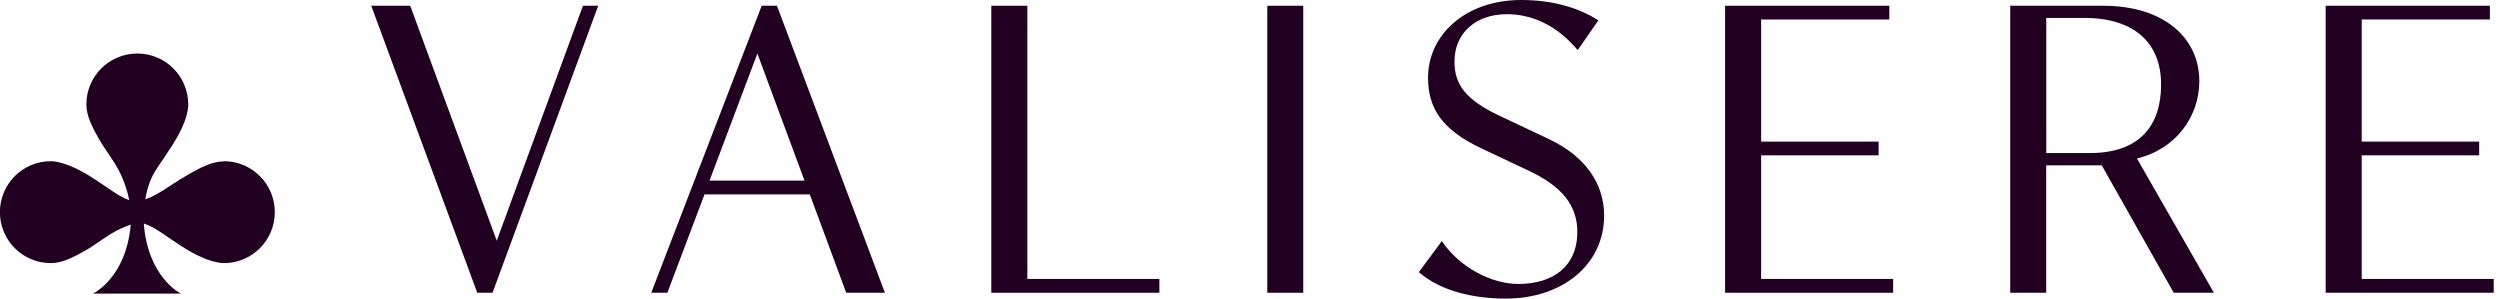
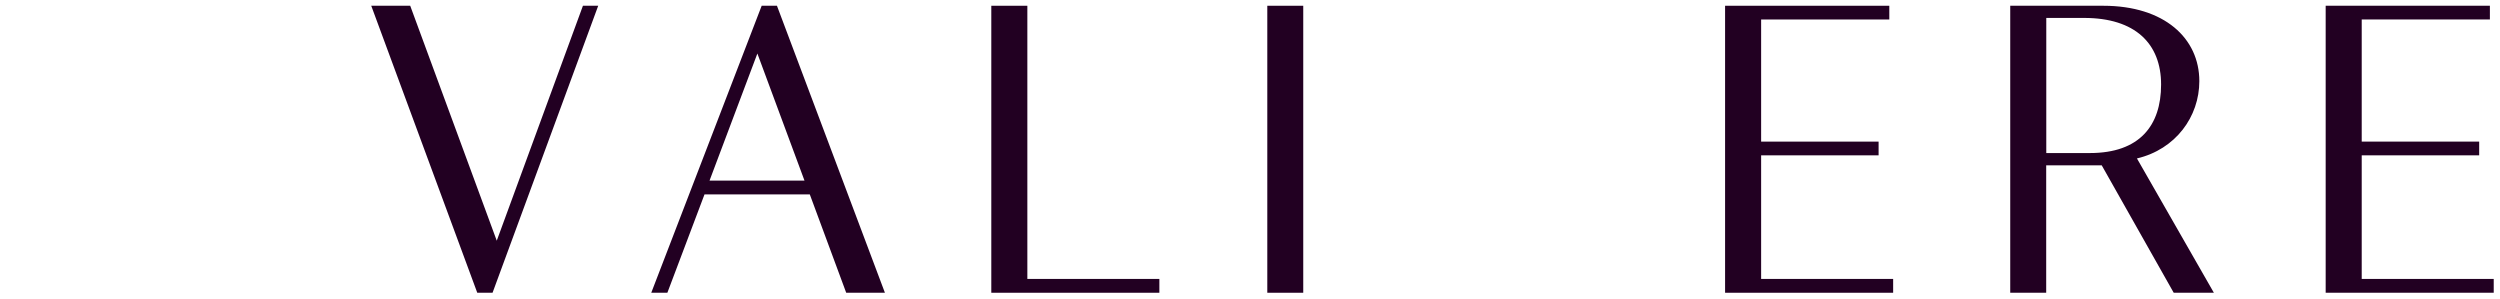
<svg xmlns="http://www.w3.org/2000/svg" width="201" height="24" viewBox="0 0 201 24" fill="none">
  <g clip-path="url(#clip0_138_1074)">
    <path d="M38.372 23.537L29.848 0.463H32.981L39.939 19.352L46.868 0.463H48.096L39.601 23.537H38.372Z" fill="#220022" />
    <path d="M62.467 0.463L71.147 23.537H68.035L65.108 15.63H56.642L53.656 23.537H52.361L61.239 0.463H62.467ZM64.681 14.519L60.893 4.303L57.047 14.519H64.681Z" fill="#220022" />
    <path d="M79.701 0.463H82.599V22.426H93.213V23.537H79.701V0.463Z" fill="#220022" />
    <path d="M104.781 0.463H101.891V23.537H104.781V0.463Z" fill="#220022" />
-     <path d="M114.078 21.874L115.924 19.381C117.373 21.536 119.955 22.831 122.081 22.831C124.817 22.831 126.817 21.448 126.817 18.645C126.817 16.586 125.677 15.012 122.846 13.695L119.058 11.908C115.946 10.43 114.814 8.709 114.814 6.245C114.814 2.802 117.829 0 122.294 0C124.971 0 127.001 0.677 128.509 1.633L126.847 4.031C125.155 2.001 123.125 1.14 121.154 1.14C118.66 1.14 116.939 2.648 116.939 4.957C116.939 6.833 117.895 8.032 120.477 9.268L124.508 11.172C127.398 12.526 128.972 14.71 128.972 17.329C128.972 21.301 125.589 24.007 121.066 24.007C118.447 24.007 115.807 23.39 114.078 21.882" fill="#220022" />
    <path d="M138.697 0.463H151.9V1.567H141.595V11.386H151.039V12.489H141.595V22.426H152.209V23.537H138.697V0.463Z" fill="#220022" />
    <path d="M161.623 0.463H169.103C174.024 0.463 176.826 3.082 176.826 6.524C176.826 9.385 174.921 12.004 171.81 12.739L177.996 23.537H174.767L168.978 13.291H164.514V23.537H161.623V0.463ZM168.029 12.305C172.031 12.305 173.752 10.091 173.752 6.796C173.752 3.501 171.663 1.442 167.566 1.442H164.521V12.305H168.029Z" fill="#220022" />
    <path d="M186.984 0.463H200.187V1.567H189.882V11.386H199.326V12.489H189.882V22.426H200.496V23.537H186.984V0.463Z" fill="#220022" />
-     <path d="M17.998 12.975C17.049 12.975 16.093 13.497 15.291 13.945C14.776 14.232 14.283 14.541 13.79 14.865C13.136 15.299 12.533 15.703 11.79 15.983C11.753 15.998 11.716 16.012 11.68 16.02C11.761 15.556 11.878 15.093 12.04 14.652C12.312 13.909 12.768 13.32 13.202 12.666C13.974 11.511 14.894 10.172 15.107 8.767C15.129 8.642 15.136 8.517 15.136 8.4C15.136 6.134 13.305 4.303 11.04 4.303C8.774 4.303 6.943 6.134 6.943 8.4C6.943 9.326 7.443 10.253 7.877 11.04C8.443 12.063 9.223 12.967 9.716 14.026C10.017 14.681 10.253 15.38 10.392 16.093C9.672 15.836 9.098 15.402 8.465 14.975C7.296 14.188 5.972 13.284 4.56 13.011C4.405 12.982 4.251 12.96 4.089 12.96C1.824 12.96 -0.008 14.791 -0.008 17.057C-0.008 19.322 1.824 21.154 4.089 21.154C5.023 21.154 5.957 20.646 6.752 20.205C7.767 19.646 8.664 18.851 9.723 18.373C9.981 18.256 10.245 18.153 10.51 18.057C10.142 22.345 7.48 23.603 7.48 23.603H14.541C14.541 23.603 11.893 22.33 11.562 17.976C11.569 17.976 11.584 17.976 11.599 17.983C12.327 18.234 12.908 18.66 13.533 19.087C14.725 19.896 16.078 20.83 17.52 21.102C17.674 21.131 17.836 21.154 17.998 21.154C20.263 21.154 22.095 19.322 22.095 17.057C22.095 14.791 20.263 12.96 17.998 12.96" fill="#220022" />
  </g>
  <defs>
    <clipPath id="clip0_138_1074">
      <rect width="200.495" height="24" fill="white" />
    </clipPath>
  </defs>
</svg>